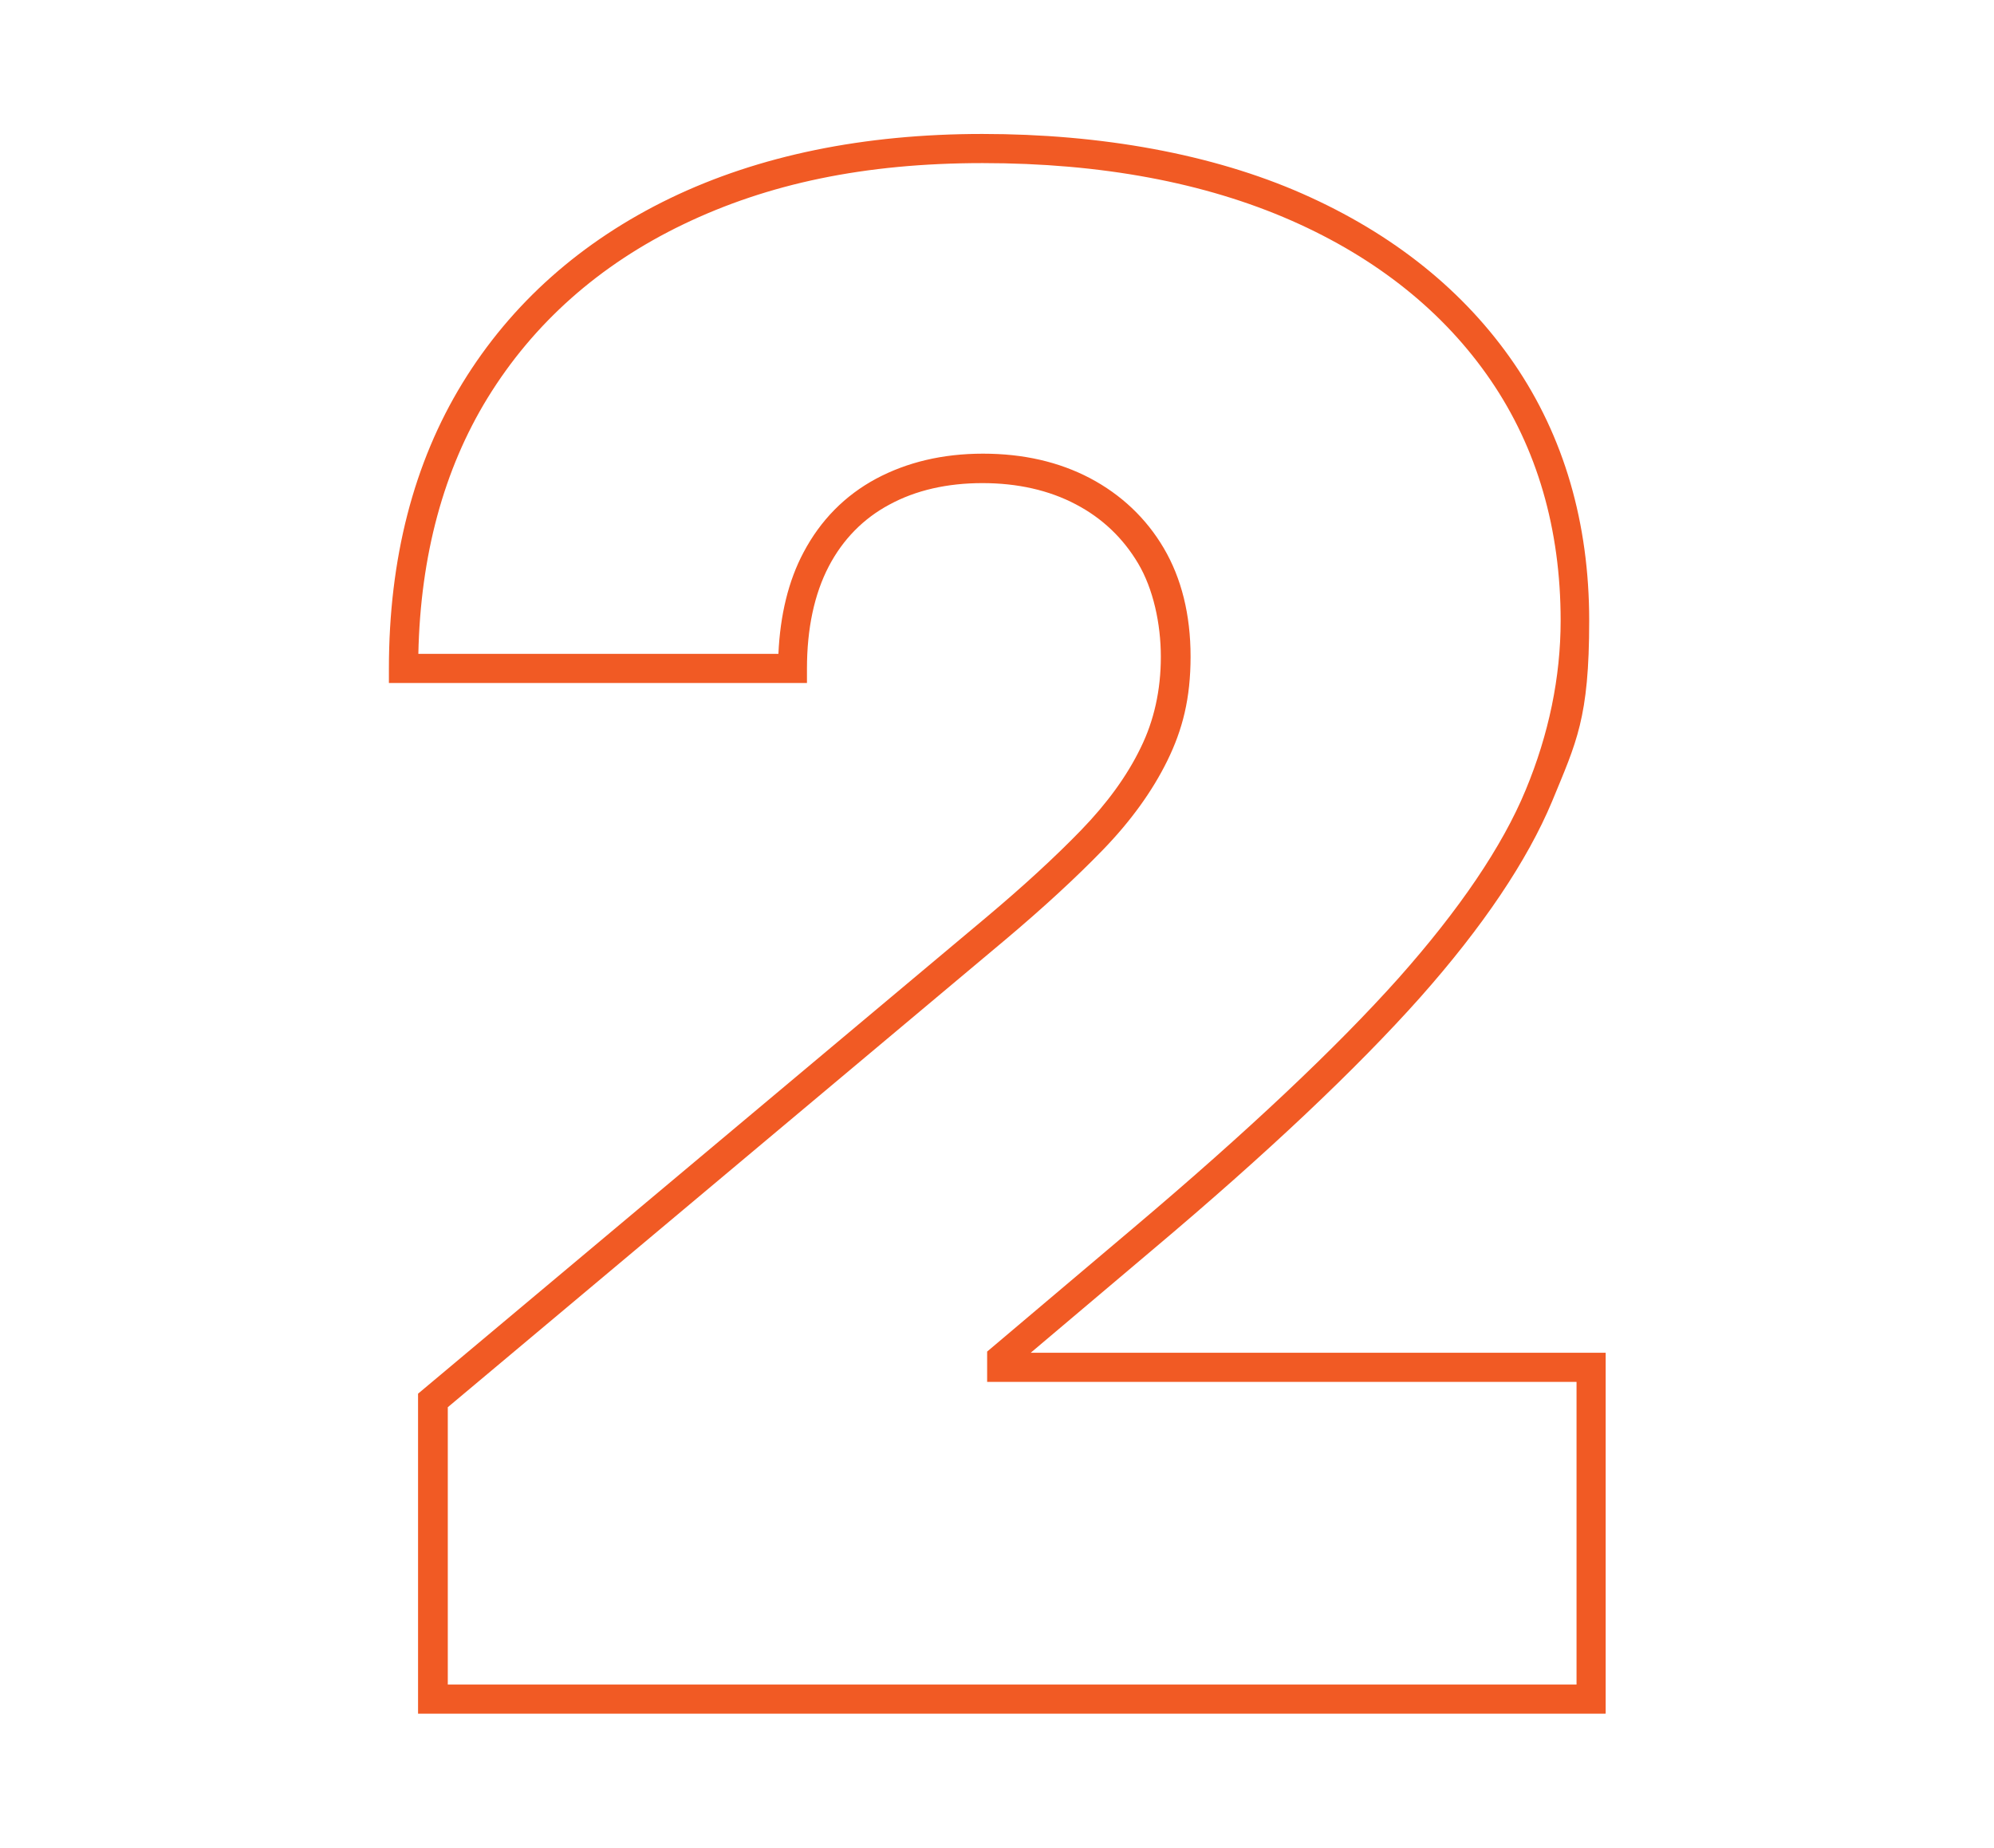
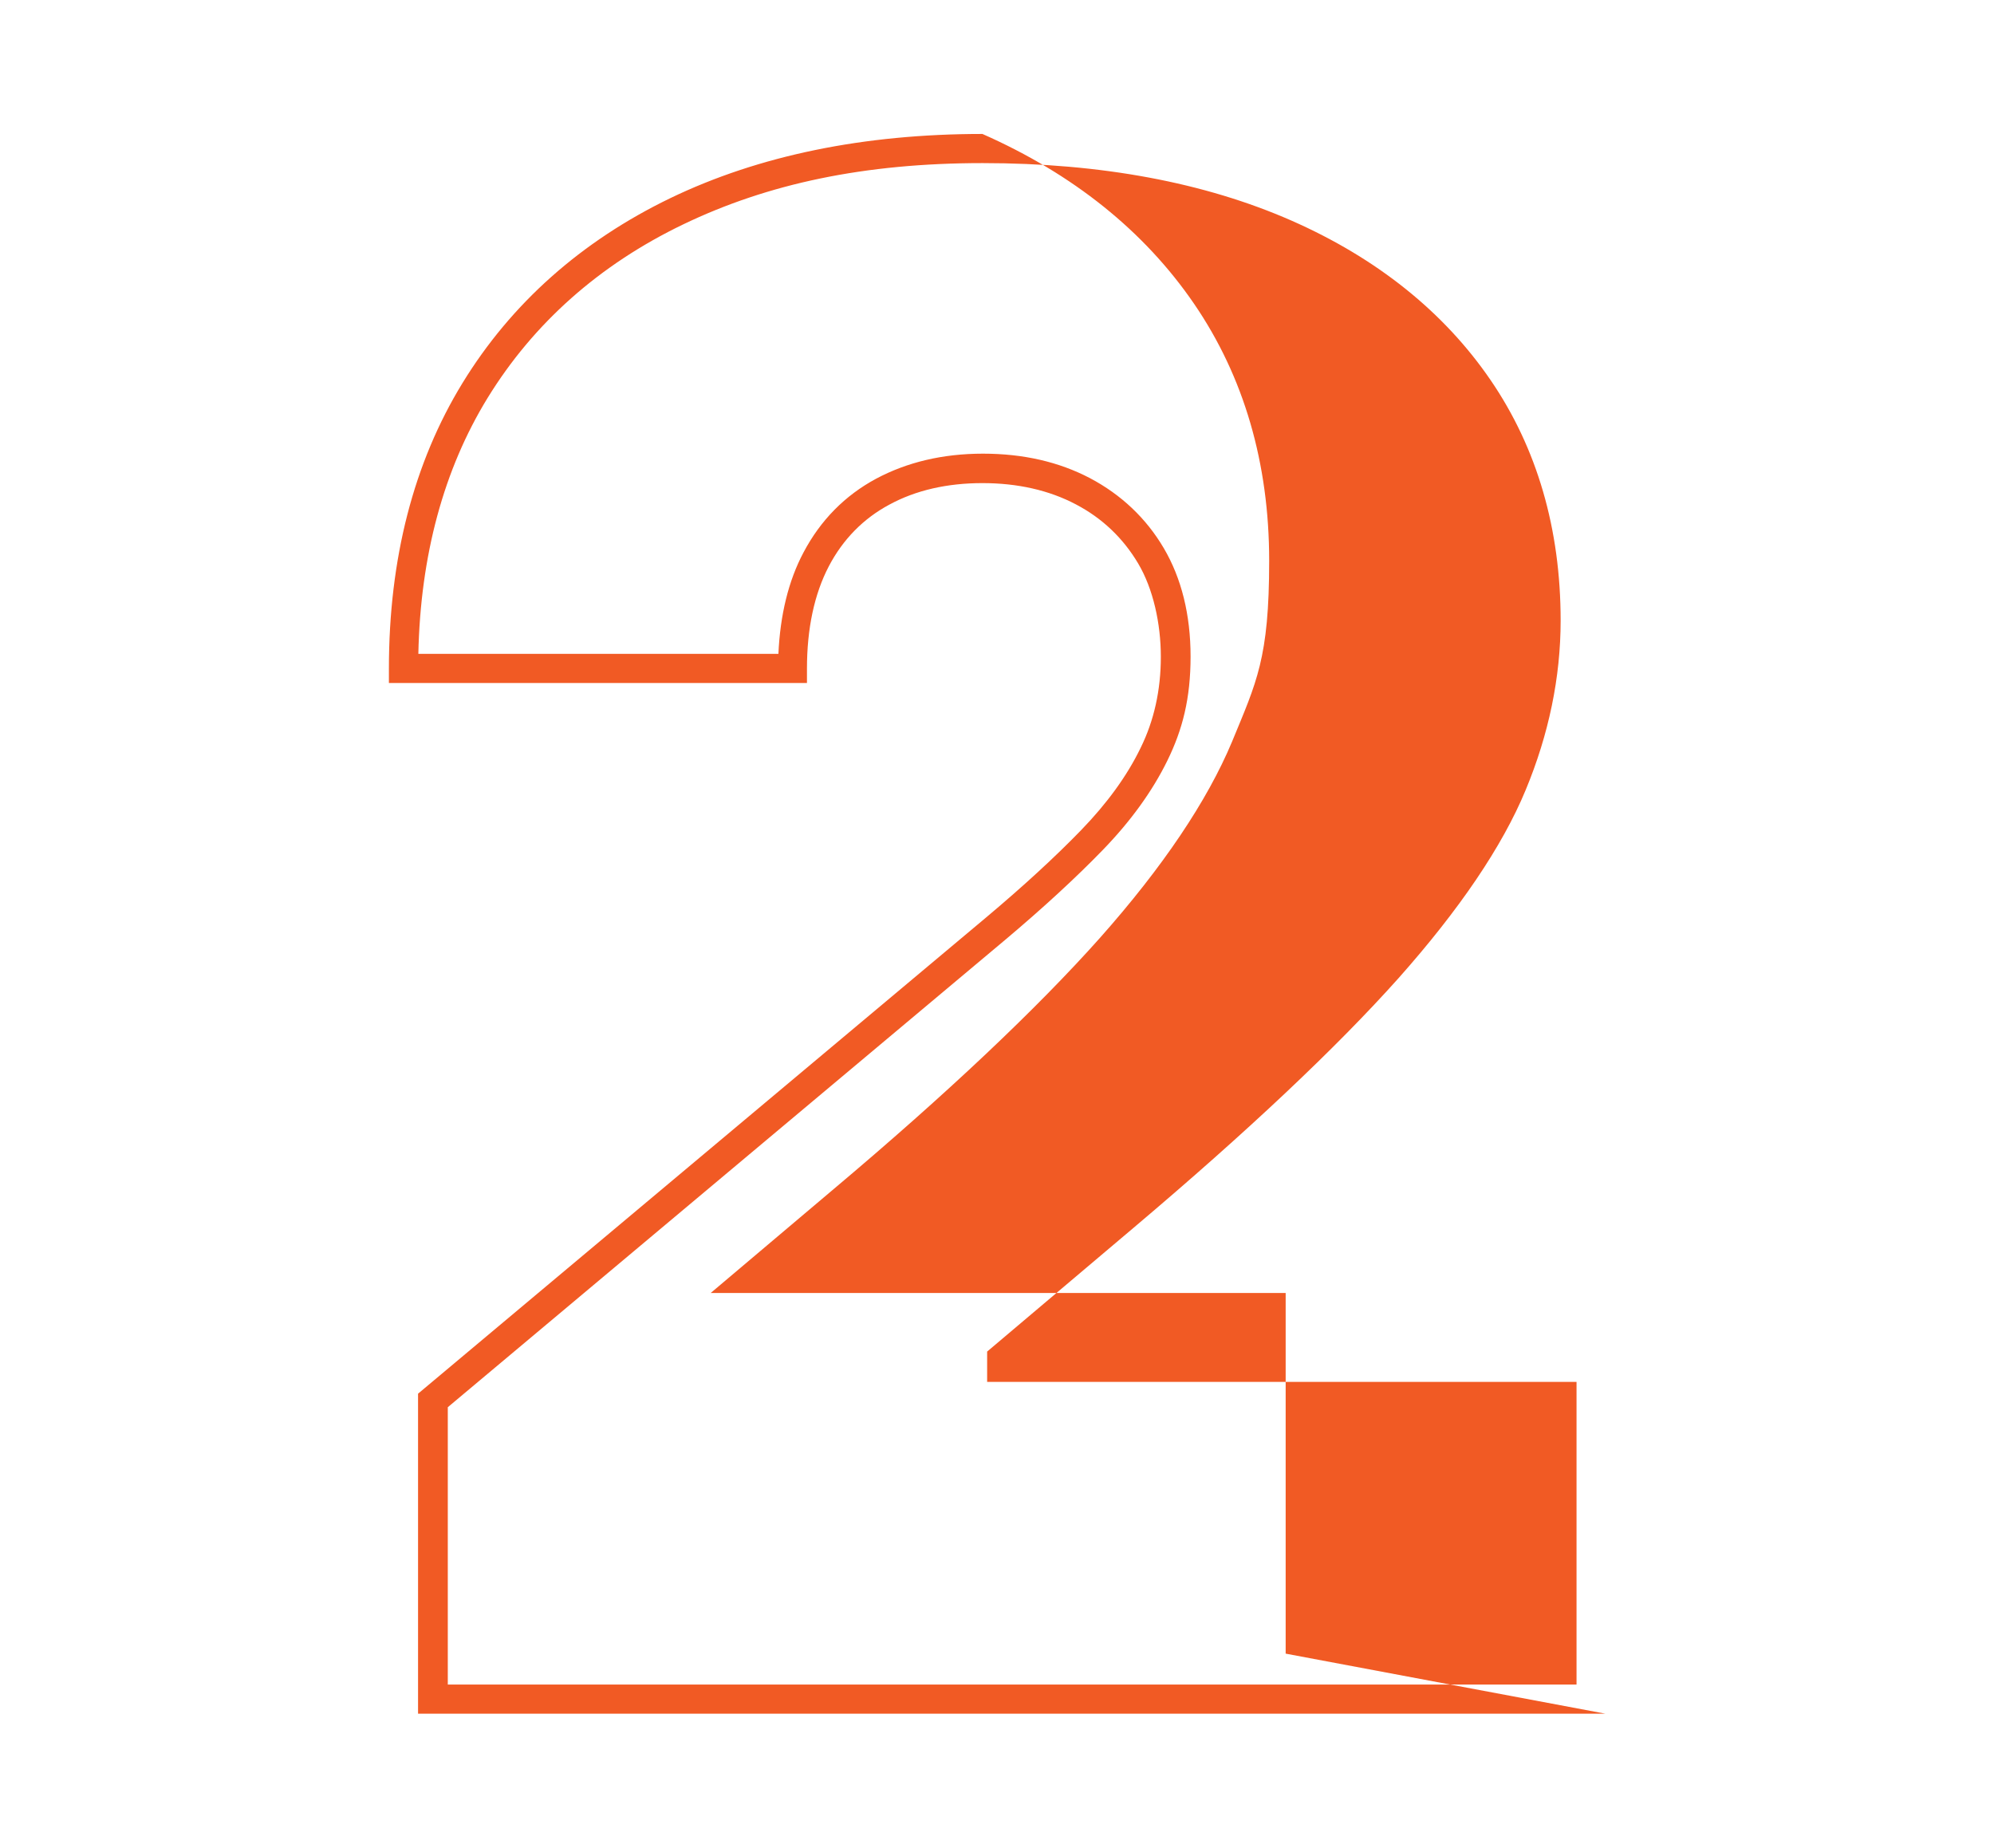
<svg xmlns="http://www.w3.org/2000/svg" id="Livello_1" version="1.1" viewBox="0 0 677.3 627.6">
  <defs>
    <style>
      .st0 {
        fill: #f15a24;
      }
    </style>
  </defs>
-   <path class="st0" d="M545.3,582.1H142v-108.7l193-161.8c12.5-10.5,23.4-20.5,32.3-29.7,8.7-9,15.5-18.3,20.1-27.8,4.6-9.3,6.9-19.7,6.9-31s-2.6-23.1-7.7-31.7c-5.1-8.6-12.2-15.4-21.2-20.1-9.1-4.8-19.8-7.2-31.7-7.2s-22.6,2.4-31.6,7.3c-8.8,4.7-15.8,11.8-20.6,21-4.9,9.4-7.4,21.1-7.4,34.7v4.9h-142v-4.9c0-37.3,8.4-69.9,25-97,16.6-27.1,40.4-48.2,70.6-62.8,30.1-14.5,65.7-21.8,106-21.8s78.1,6.8,108.7,20.3c30.8,13.6,55,33,71.9,57.7,16.9,24.7,25.5,54.1,25.5,87.3s-4.3,41.2-12.6,61.4c-8.4,20.1-23.5,42.6-44.9,66.7-21.3,23.9-51.8,52.8-90.9,85.7l-41.3,34.9h195.3v122.5ZM151.9,572.2h383.6v-102.8h-200.2v-10.3l49.8-42.1c38.7-32.7,68.9-61.2,89.9-84.7,20.7-23.3,35.3-44.8,43.2-63.9,7.9-19,11.9-38.4,11.9-57.6,0-31.1-8-58.6-23.8-81.7-15.8-23.1-38.6-41.4-67.7-54.2-29.4-12.9-64.6-19.5-104.8-19.5s-73,7-101.7,20.8c-28.5,13.7-50.9,33.6-66.5,59-14.9,24.3-22.8,53.5-23.5,86.9h122.3c.6-13.2,3.4-24.8,8.5-34.4,5.8-11,14.1-19.4,24.7-25.1,10.5-5.6,22.6-8.5,36.3-8.5s25.8,2.8,36.3,8.3c10.6,5.6,19.1,13.6,25.1,23.8,6,10.2,9.1,22.6,9.1,36.8s-2.7,24.8-7.9,35.4c-5.1,10.4-12.5,20.6-21.9,30.3-9.2,9.5-20.3,19.7-33,30.4l-189.5,158.9v94.2Z" />
+   <path class="st0" d="M545.3,582.1H142v-108.7l193-161.8c12.5-10.5,23.4-20.5,32.3-29.7,8.7-9,15.5-18.3,20.1-27.8,4.6-9.3,6.9-19.7,6.9-31s-2.6-23.1-7.7-31.7c-5.1-8.6-12.2-15.4-21.2-20.1-9.1-4.8-19.8-7.2-31.7-7.2s-22.6,2.4-31.6,7.3c-8.8,4.7-15.8,11.8-20.6,21-4.9,9.4-7.4,21.1-7.4,34.7v4.9h-142v-4.9c0-37.3,8.4-69.9,25-97,16.6-27.1,40.4-48.2,70.6-62.8,30.1-14.5,65.7-21.8,106-21.8c30.8,13.6,55,33,71.9,57.7,16.9,24.7,25.5,54.1,25.5,87.3s-4.3,41.2-12.6,61.4c-8.4,20.1-23.5,42.6-44.9,66.7-21.3,23.9-51.8,52.8-90.9,85.7l-41.3,34.9h195.3v122.5ZM151.9,572.2h383.6v-102.8h-200.2v-10.3l49.8-42.1c38.7-32.7,68.9-61.2,89.9-84.7,20.7-23.3,35.3-44.8,43.2-63.9,7.9-19,11.9-38.4,11.9-57.6,0-31.1-8-58.6-23.8-81.7-15.8-23.1-38.6-41.4-67.7-54.2-29.4-12.9-64.6-19.5-104.8-19.5s-73,7-101.7,20.8c-28.5,13.7-50.9,33.6-66.5,59-14.9,24.3-22.8,53.5-23.5,86.9h122.3c.6-13.2,3.4-24.8,8.5-34.4,5.8-11,14.1-19.4,24.7-25.1,10.5-5.6,22.6-8.5,36.3-8.5s25.8,2.8,36.3,8.3c10.6,5.6,19.1,13.6,25.1,23.8,6,10.2,9.1,22.6,9.1,36.8s-2.7,24.8-7.9,35.4c-5.1,10.4-12.5,20.6-21.9,30.3-9.2,9.5-20.3,19.7-33,30.4l-189.5,158.9v94.2Z" />
</svg>